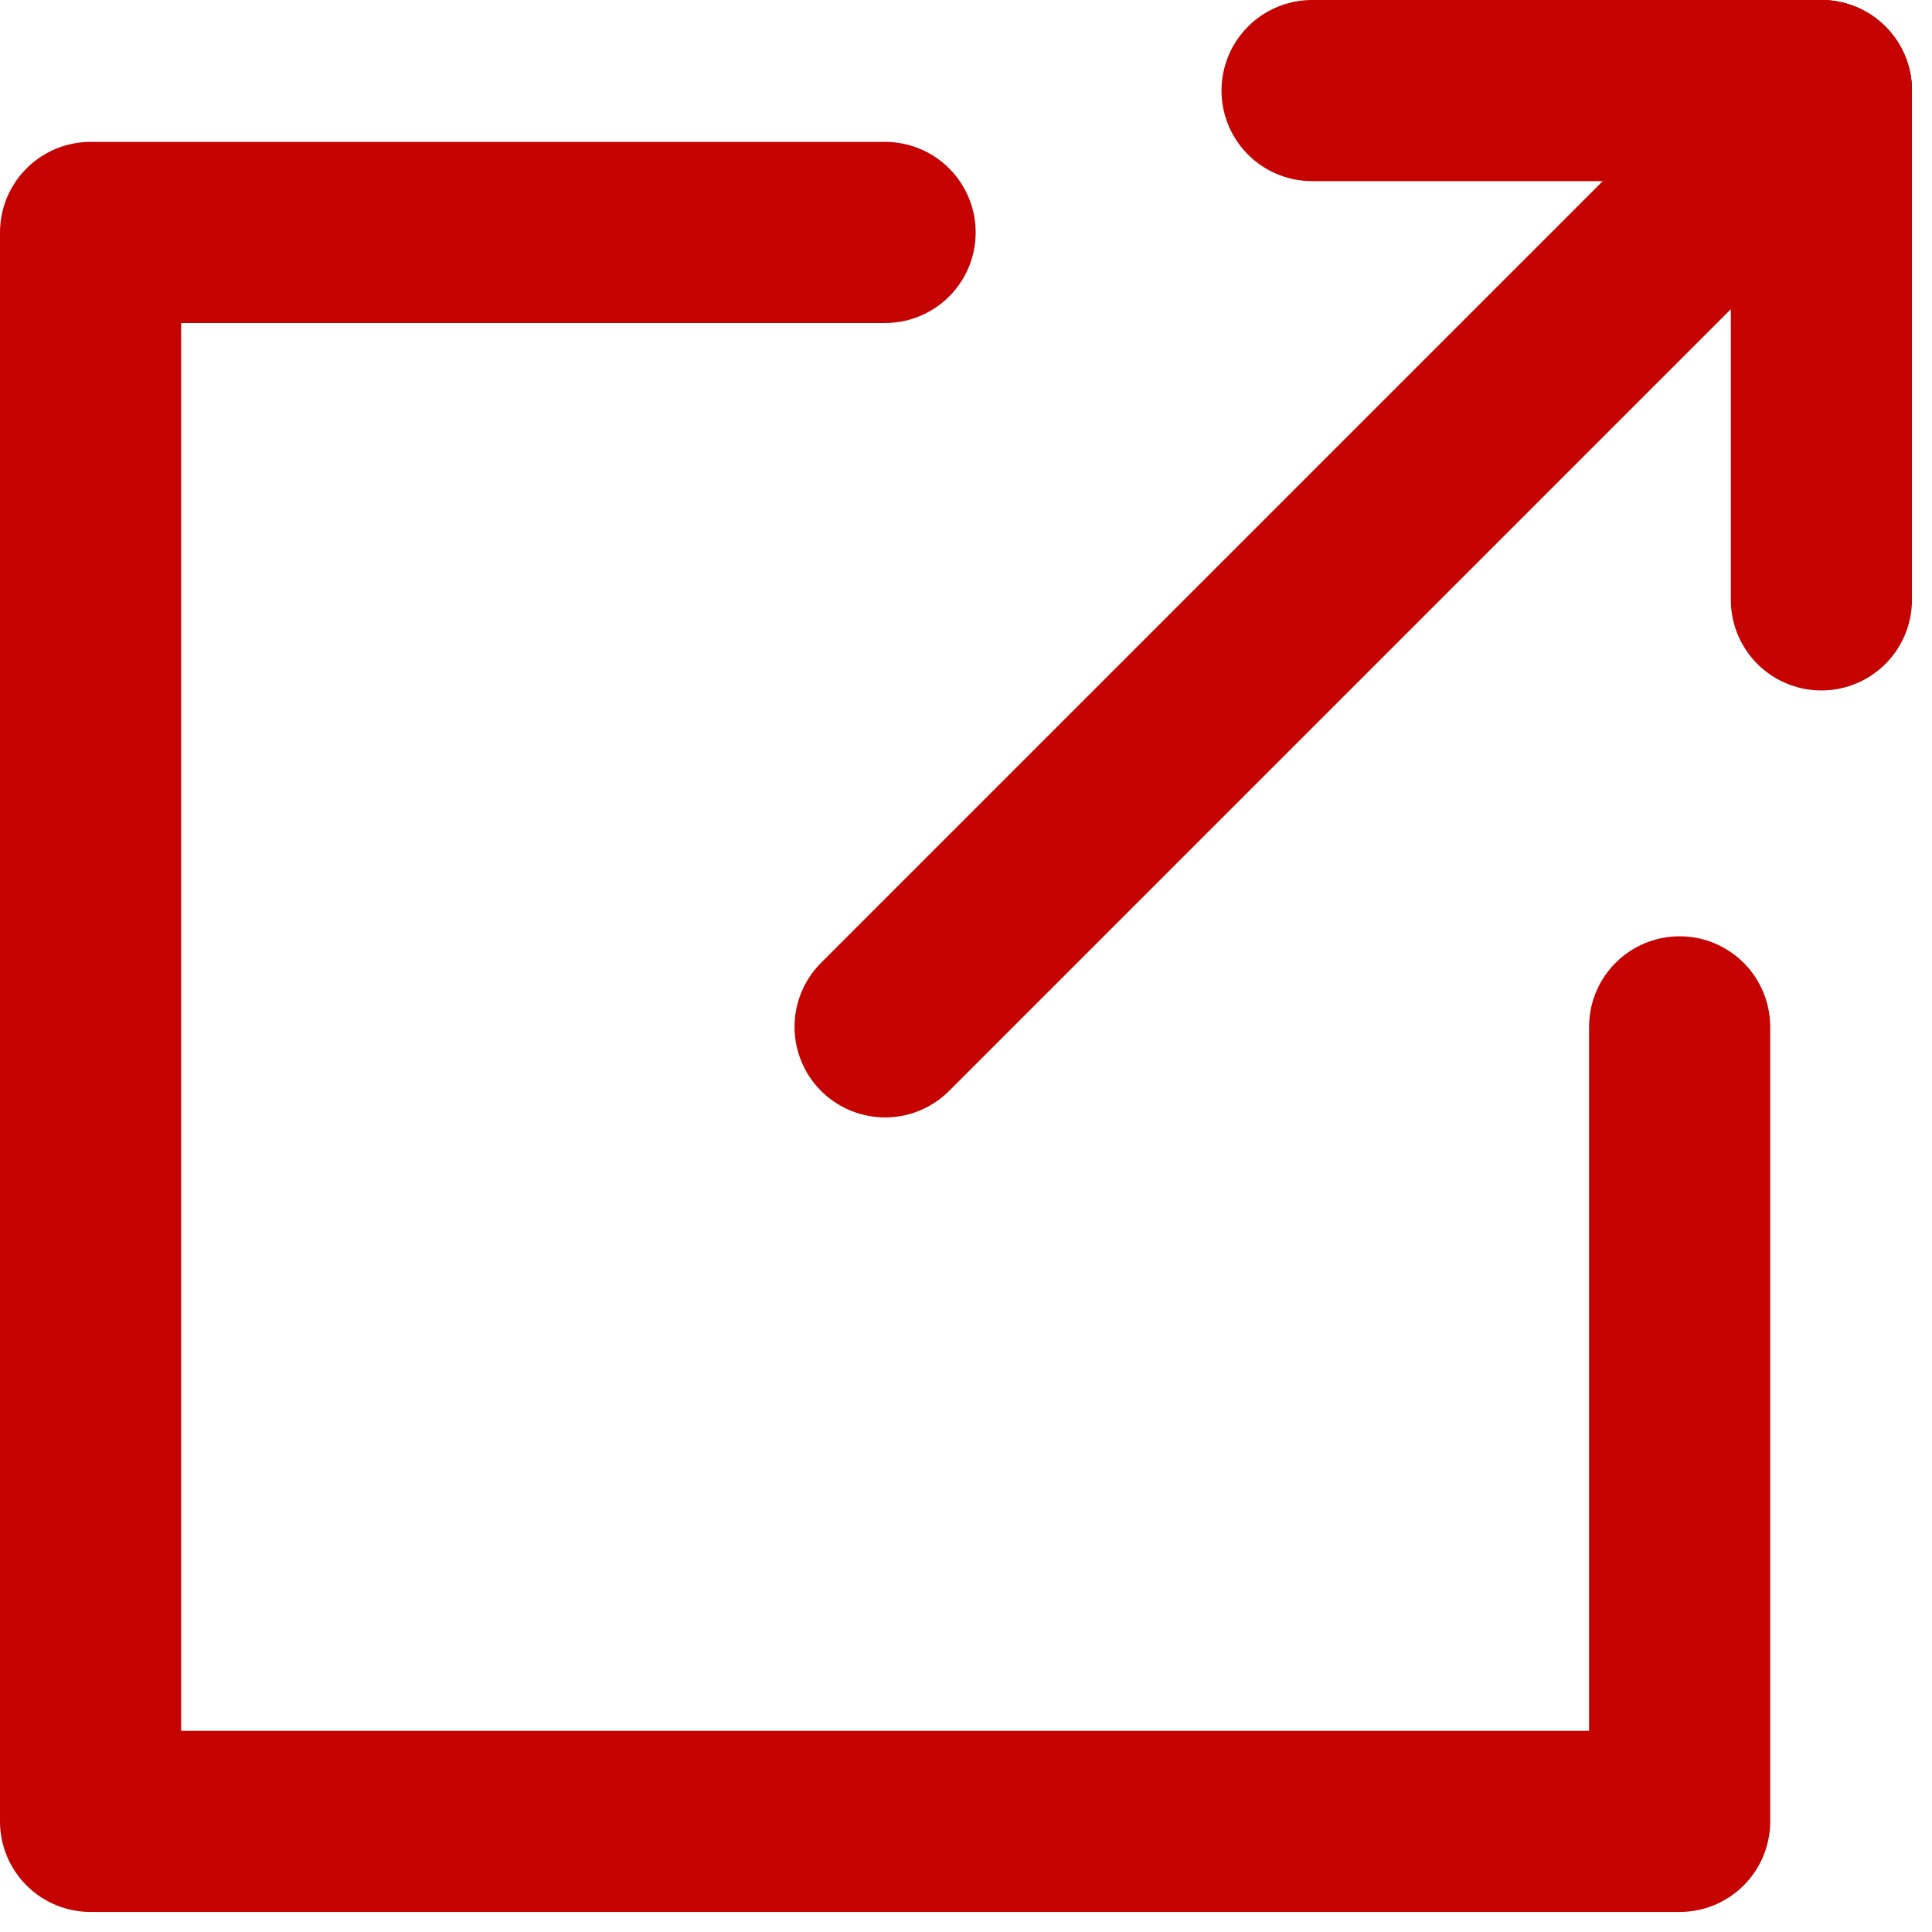
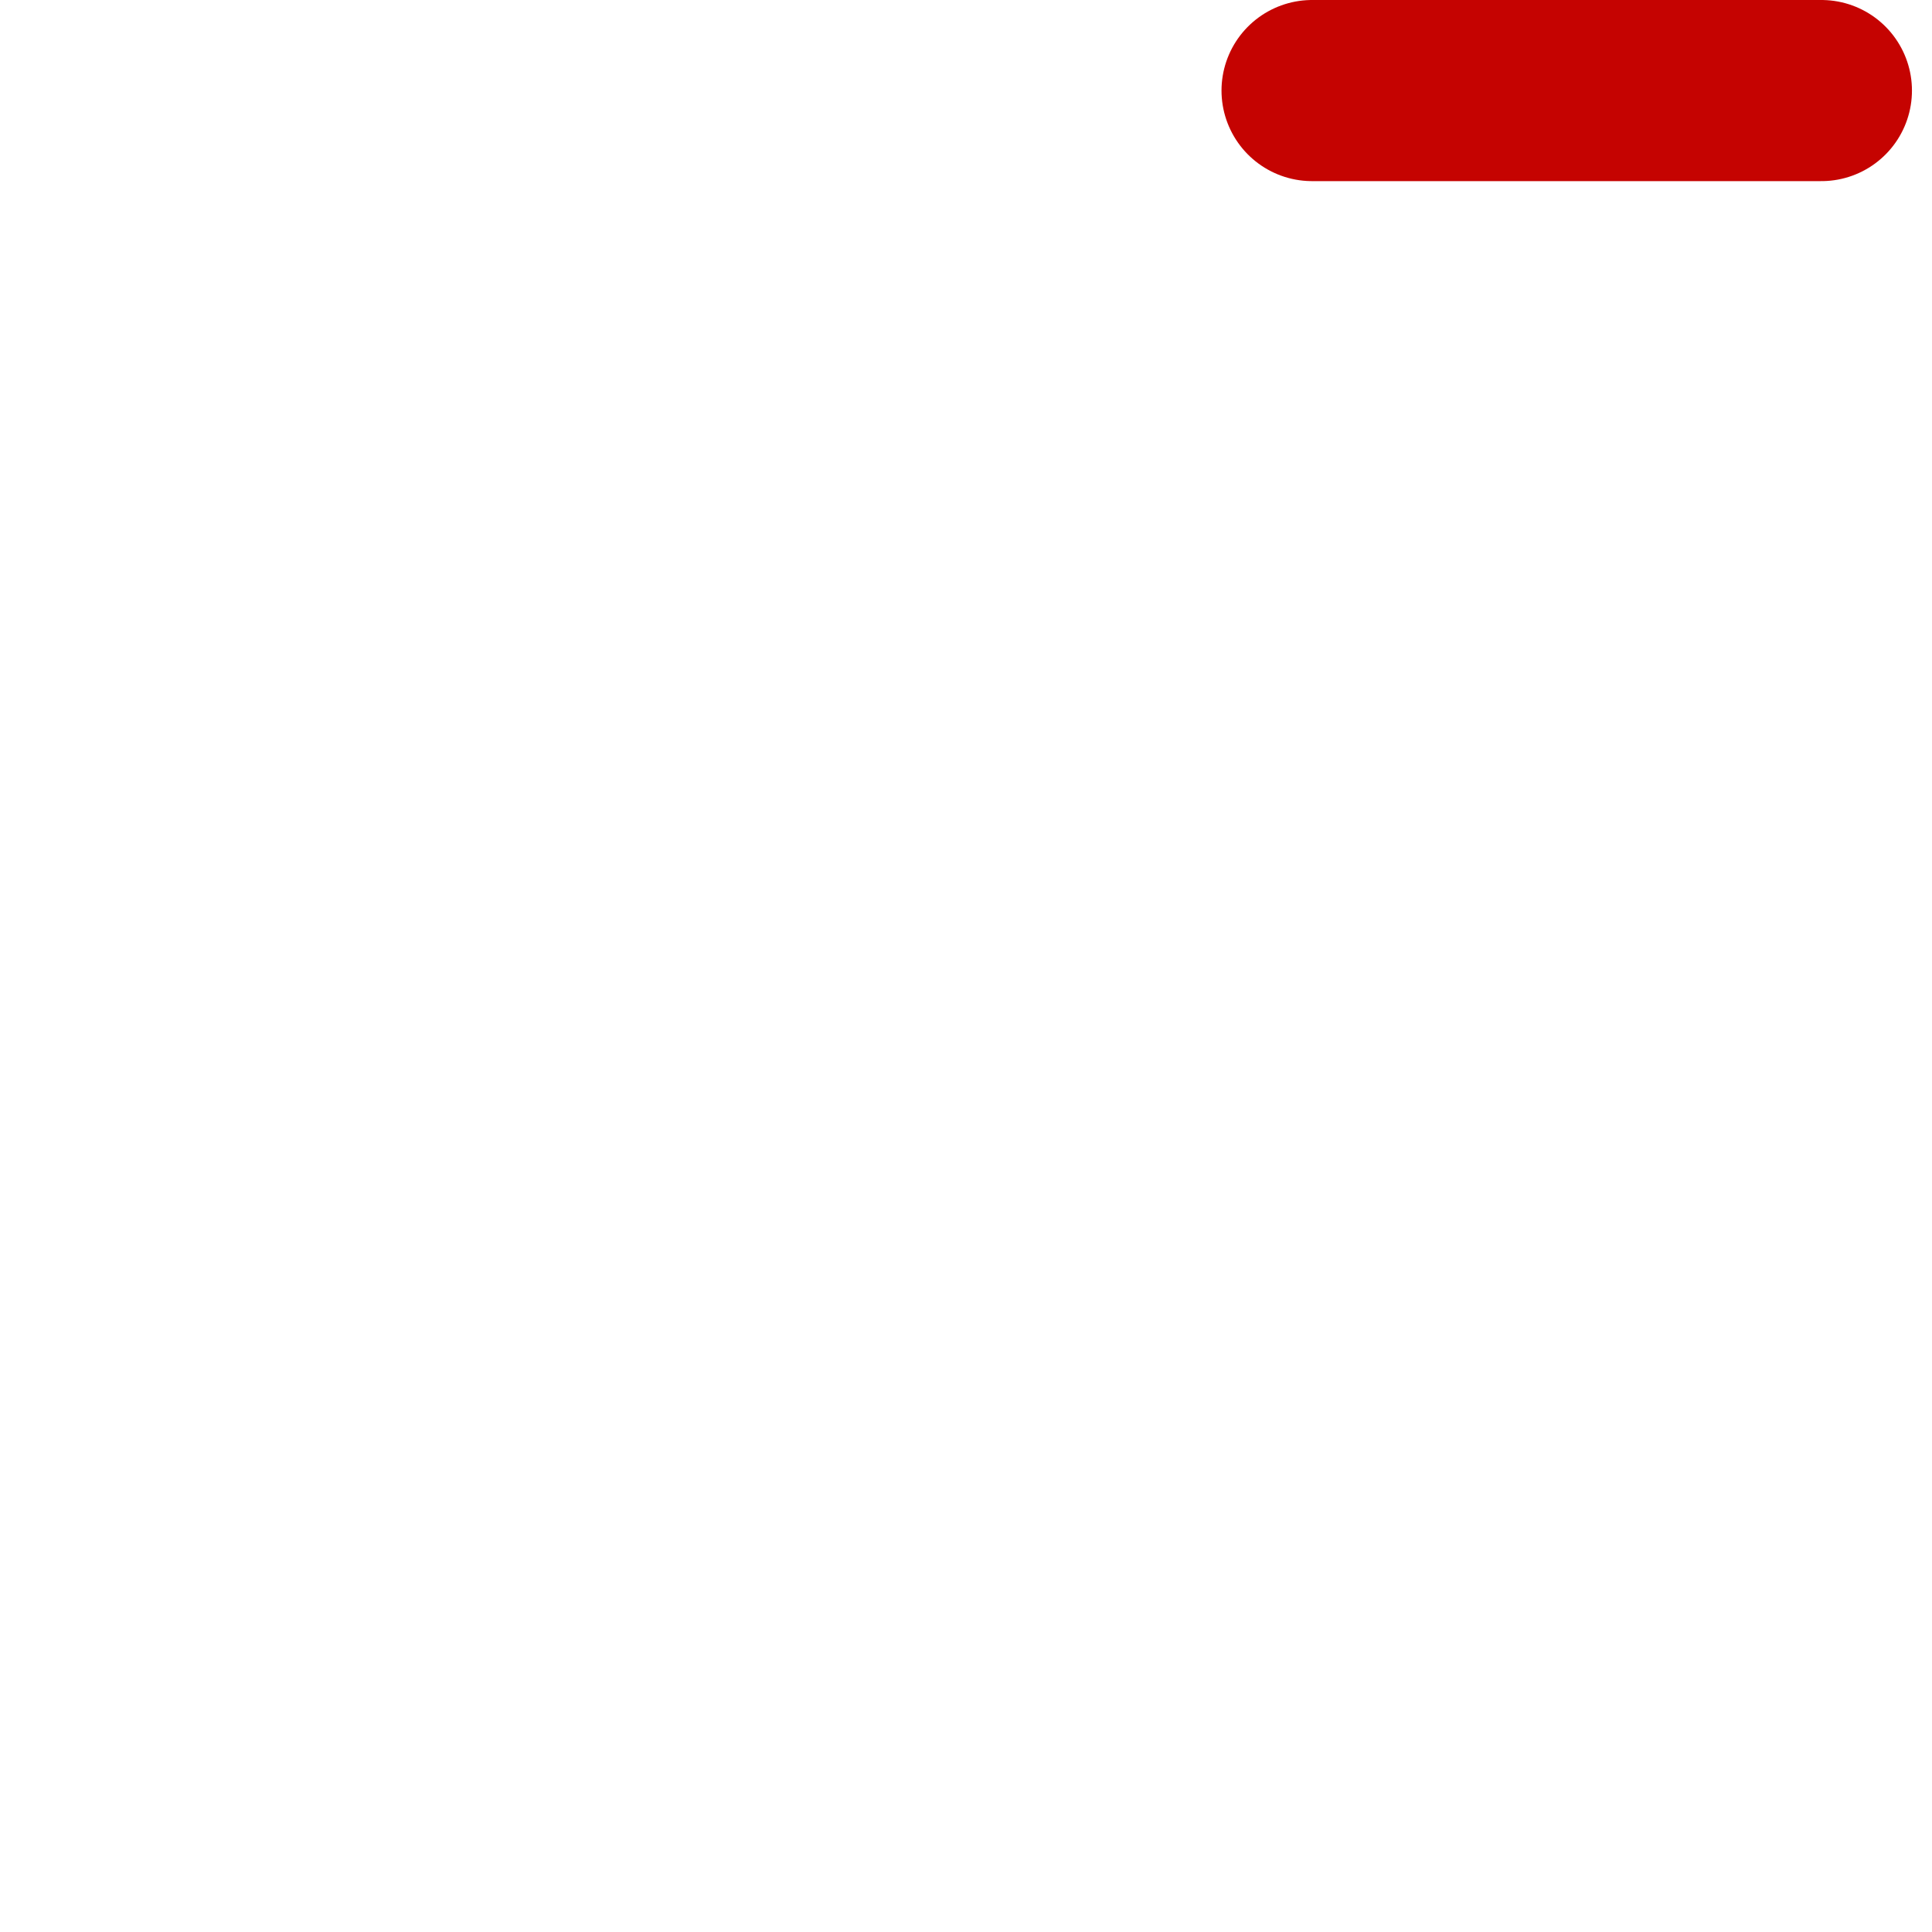
<svg xmlns="http://www.w3.org/2000/svg" width="100%" height="100%" viewBox="0 0 16 16" version="1.1" xml:space="preserve" style="fill-rule:evenodd;clip-rule:evenodd;stroke-linecap:round;stroke-linejoin:round;stroke-miterlimit:1.5;">
  <g id="extern">
-     <path d="M7.33,8.504l7.754,-7.754" style="fill:none;stroke:#c50301;stroke-width:1.5px;" />
-     <path d="M15.084,4.968l0,-4.218" style="fill:none;stroke:#c50301;stroke-width:1.5px;" />
    <path d="M10.866,0.75l4.218,0" style="fill:none;stroke:#c50301;stroke-width:1.5px;" />
-     <path d="M7.33,1.925l-6.58,-0l-0,13.159l13.16,0l-0,-6.58" style="fill:none;stroke:#c50301;stroke-width:1.5px;" />
  </g>
</svg>